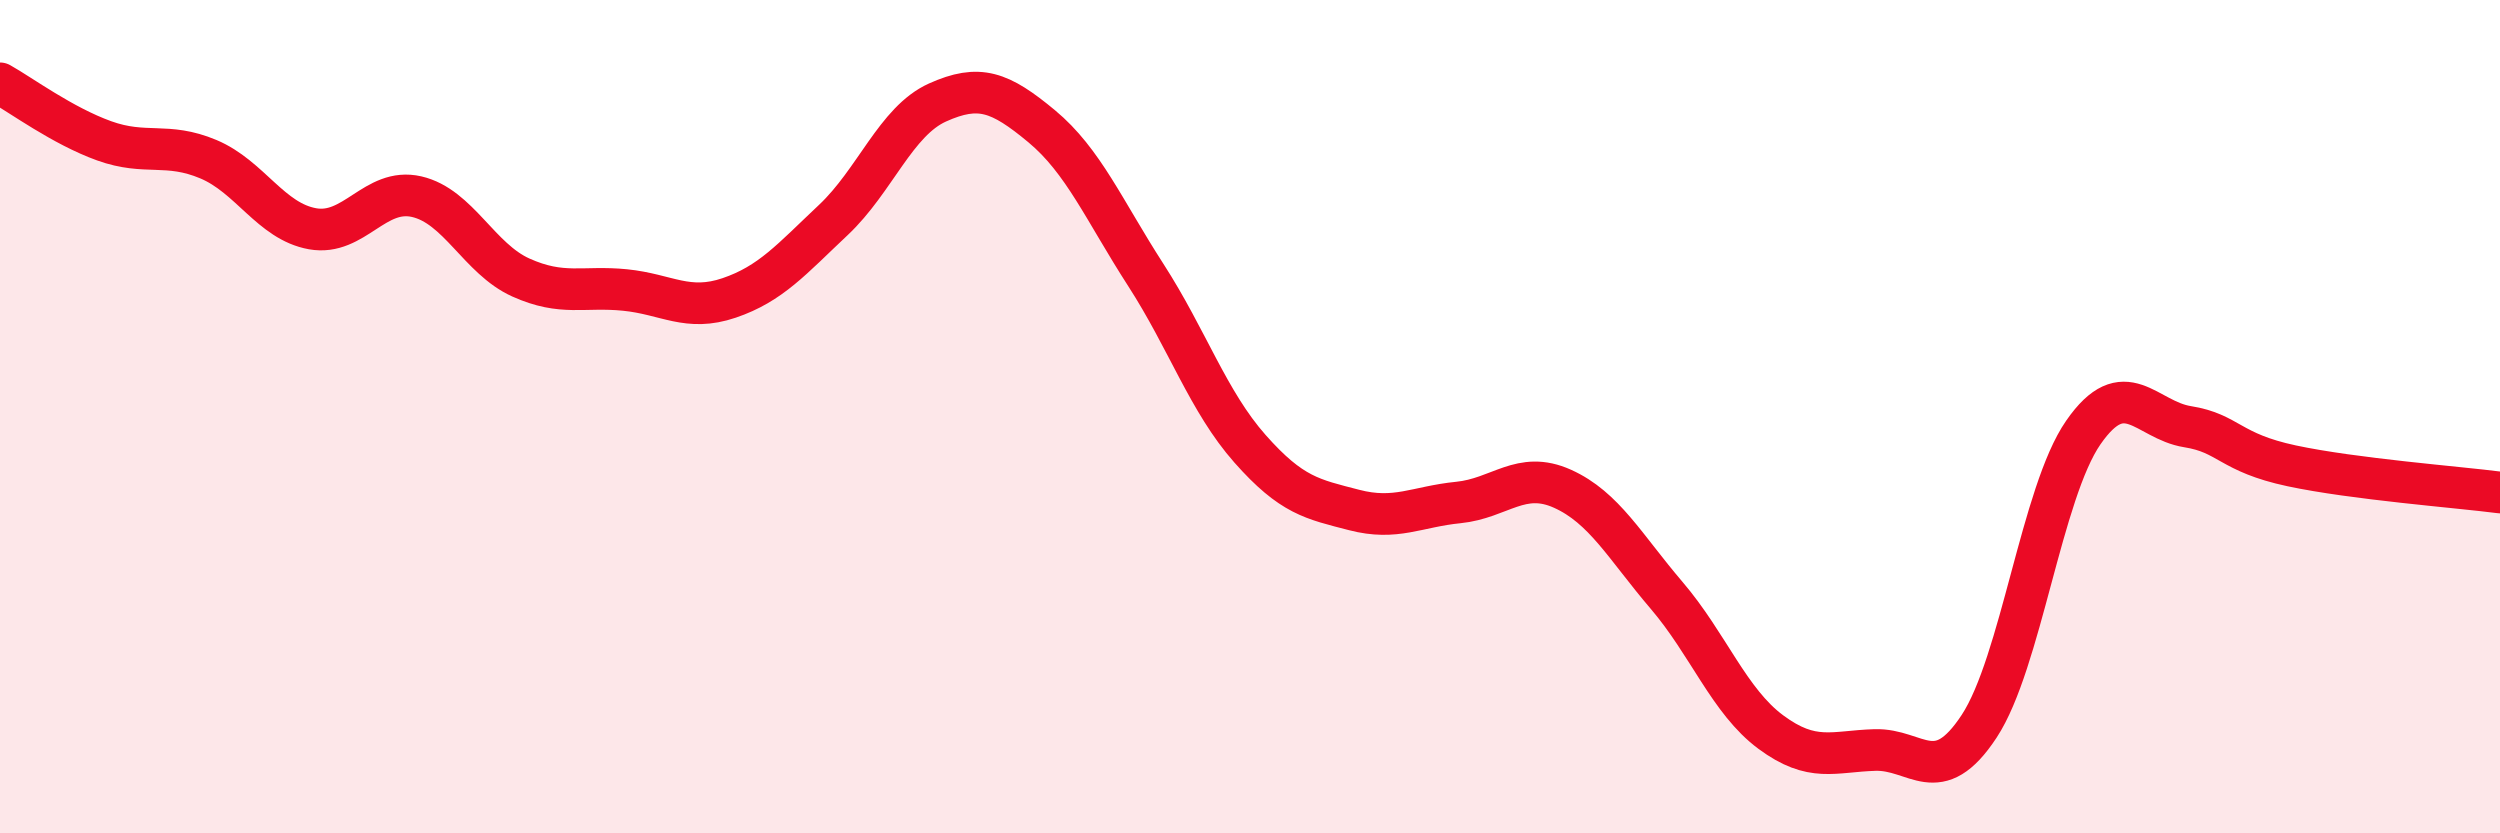
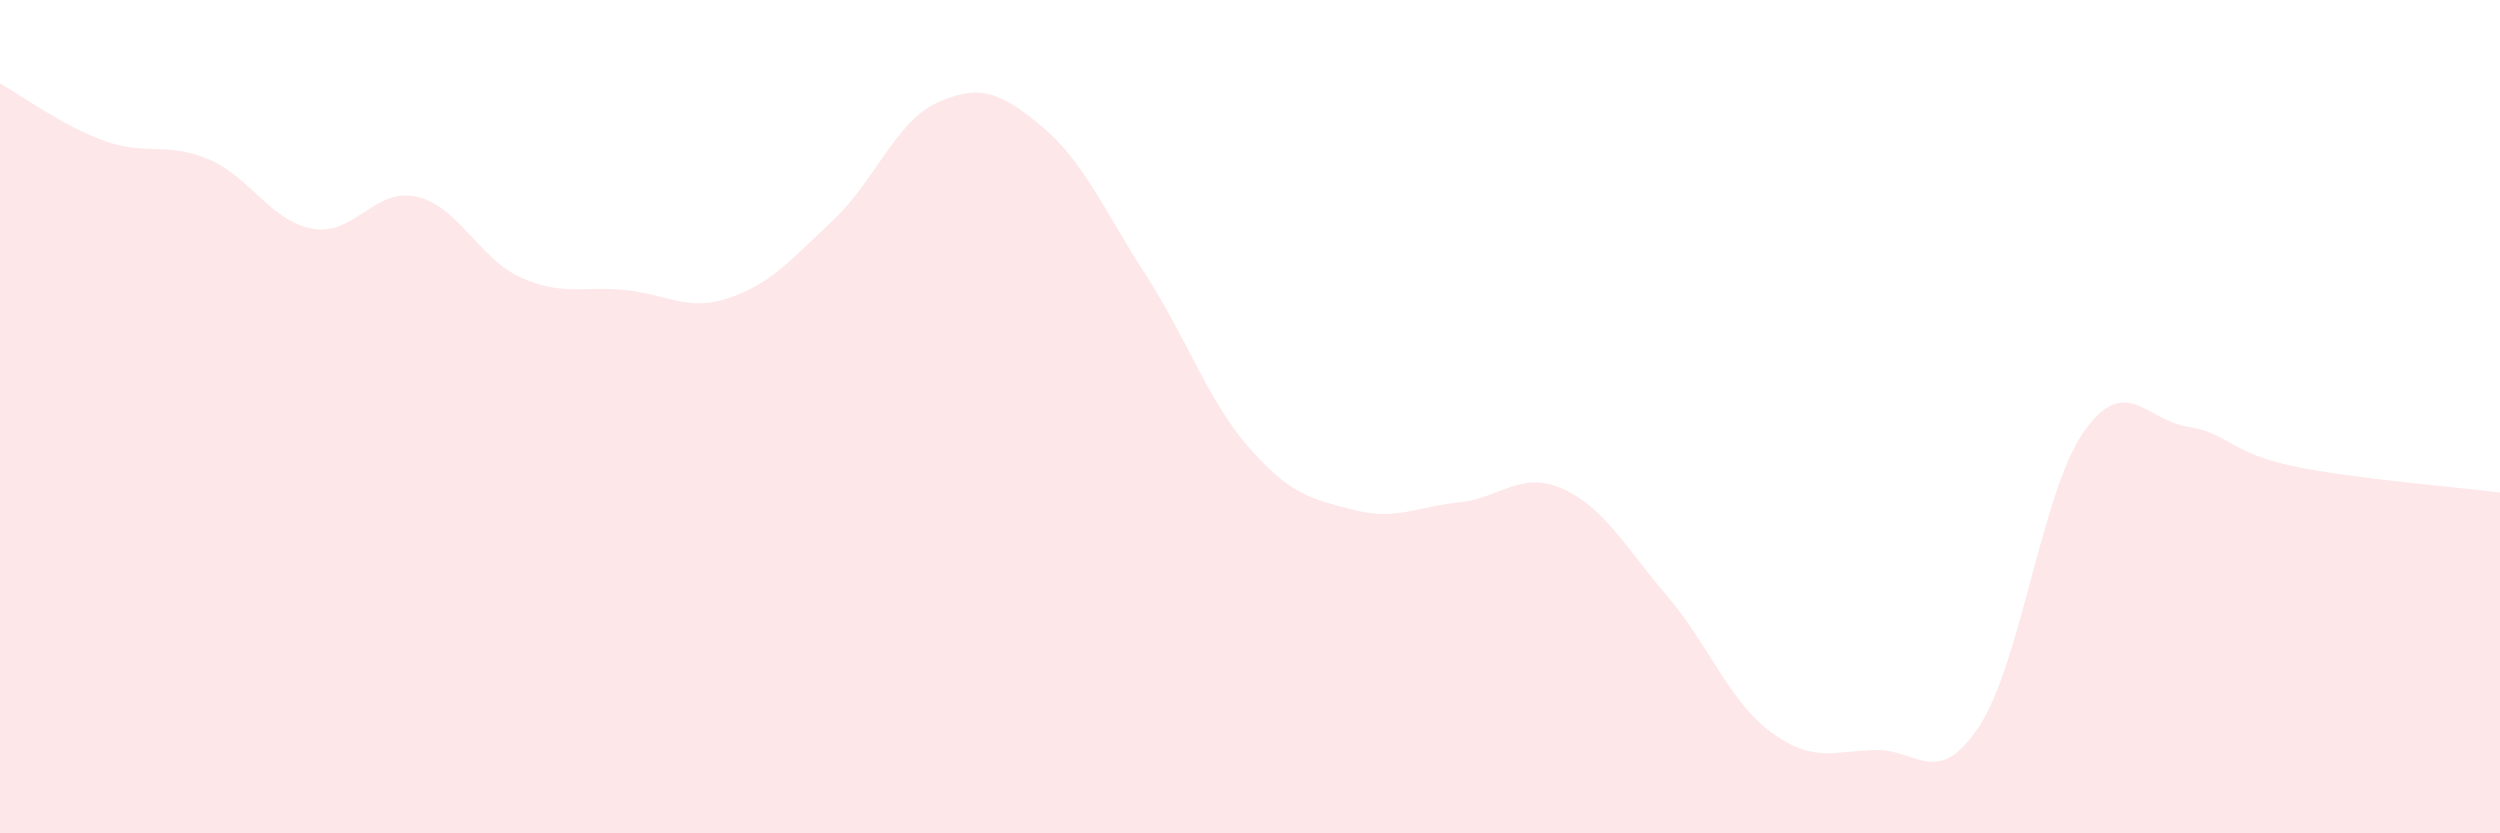
<svg xmlns="http://www.w3.org/2000/svg" width="60" height="20" viewBox="0 0 60 20">
  <path d="M 0,2 C 0.5,2.28 1.5,3.02 2.5,3.38 C 3.5,3.74 4,3.4 5,3.82 C 6,4.24 6.5,5.31 7.5,5.49 C 8.5,5.67 9,4.49 10,4.72 C 11,4.95 11.5,6.21 12.5,6.66 C 13.5,7.11 14,6.86 15,6.96 C 16,7.06 16.5,7.49 17.5,7.15 C 18.5,6.81 19,6.22 20,5.28 C 21,4.34 21.5,2.91 22.5,2.46 C 23.5,2.01 24,2.2 25,3.03 C 26,3.86 26.5,5.05 27.5,6.6 C 28.5,8.15 29,9.64 30,10.77 C 31,11.9 31.5,11.98 32.5,12.24 C 33.5,12.5 34,12.16 35,12.06 C 36,11.96 36.5,11.28 37.5,11.73 C 38.5,12.18 39,13.12 40,14.29 C 41,15.46 41.5,16.83 42.5,17.57 C 43.5,18.31 44,18.03 45,18 C 46,17.97 46.5,18.95 47.5,17.43 C 48.5,15.91 49,11.82 50,10.38 C 51,8.94 51.5,10.08 52.5,10.24 C 53.5,10.4 53.5,10.86 55,11.18 C 56.5,11.5 59,11.69 60,11.82L60 20L0 20Z" fill="#EB0A25" opacity="0.1" stroke-linecap="round" stroke-linejoin="round" />
-   <path d="M 0,2 C 0.5,2.28 1.5,3.02 2.5,3.38 C 3.5,3.74 4,3.4 5,3.82 C 6,4.24 6.5,5.31 7.5,5.49 C 8.5,5.67 9,4.49 10,4.72 C 11,4.95 11.5,6.21 12.5,6.66 C 13.5,7.11 14,6.86 15,6.96 C 16,7.06 16.5,7.49 17.5,7.15 C 18.5,6.81 19,6.22 20,5.28 C 21,4.34 21.5,2.91 22.5,2.46 C 23.5,2.01 24,2.2 25,3.03 C 26,3.86 26.5,5.05 27.5,6.6 C 28.5,8.15 29,9.64 30,10.77 C 31,11.9 31.5,11.98 32.5,12.24 C 33.5,12.5 34,12.16 35,12.06 C 36,11.96 36.5,11.28 37.5,11.73 C 38.5,12.18 39,13.12 40,14.29 C 41,15.46 41.5,16.83 42.5,17.57 C 43.5,18.31 44,18.03 45,18 C 46,17.97 46.5,18.95 47.5,17.43 C 48.5,15.91 49,11.82 50,10.38 C 51,8.94 51.5,10.08 52.5,10.24 C 53.5,10.4 53.5,10.86 55,11.18 C 56.5,11.5 59,11.69 60,11.82" stroke="#EB0A25" stroke-width="1" fill="none" stroke-linecap="round" stroke-linejoin="round" />
</svg>